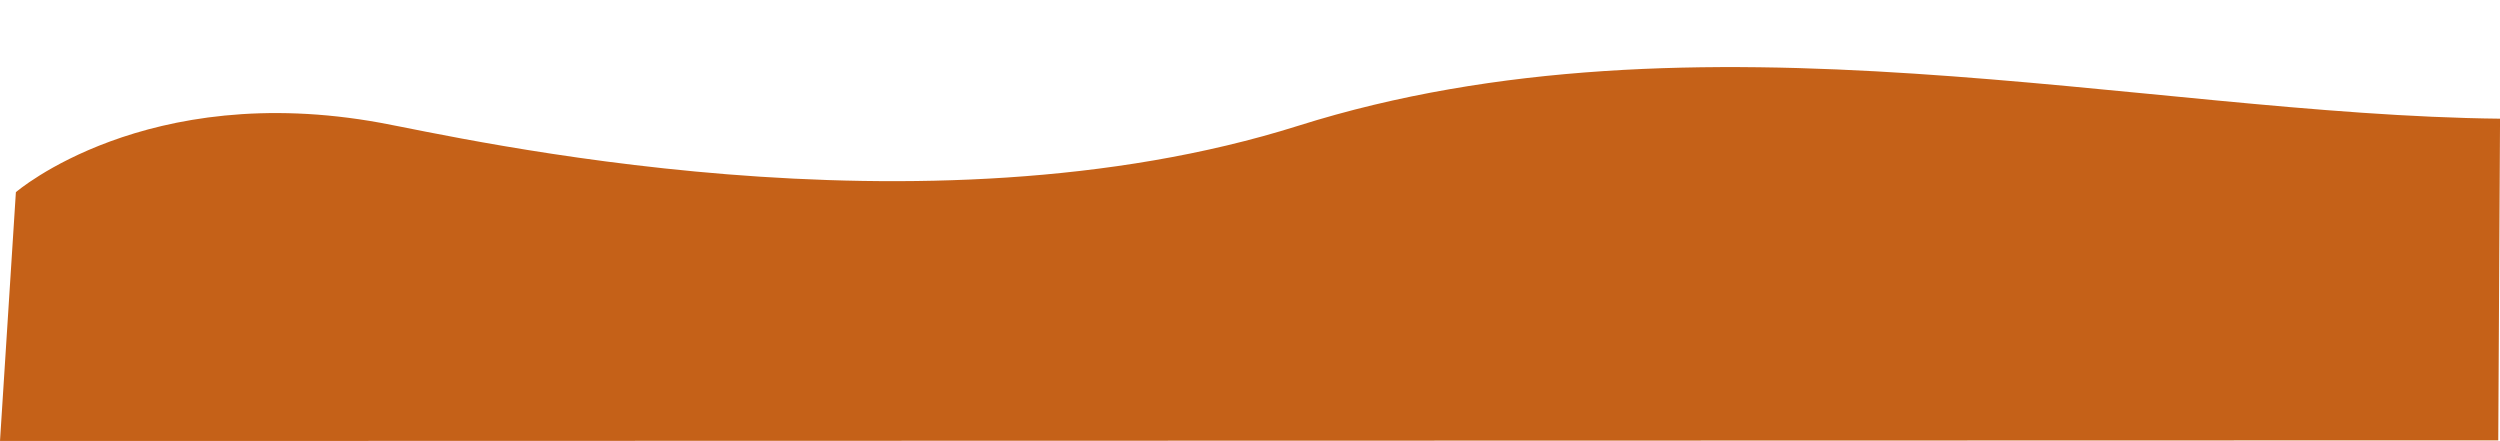
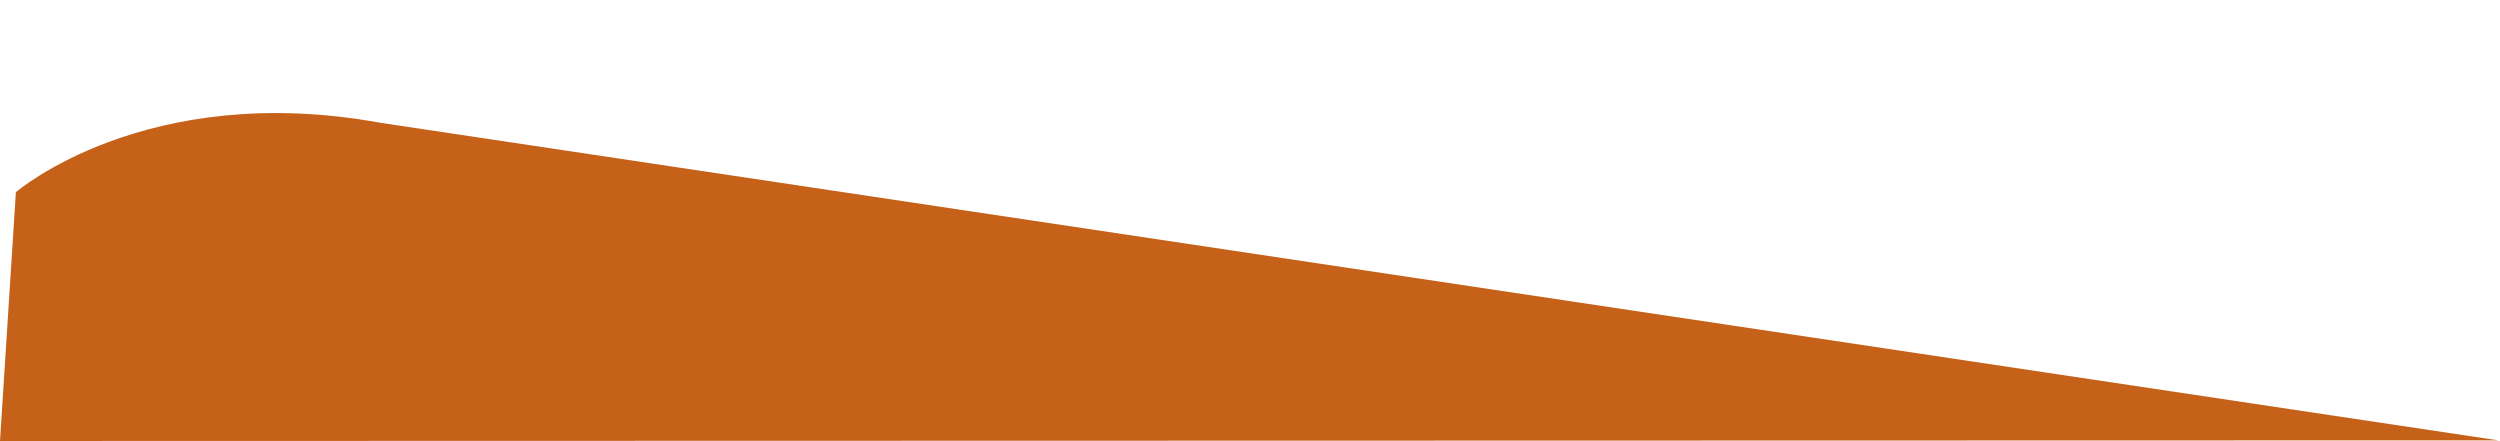
<svg xmlns="http://www.w3.org/2000/svg" data-name="Layer 1" fill="#000000" height="323.1" preserveAspectRatio="xMidYMid meet" version="1" viewBox="-20.0 380.3 1832.0 323.1" width="1832" zoomAndPan="magnify">
  <g id="change1_1">
-     <path d="M1810.72,703-20,703.46-8.36,521.13S86.83,438.86,259,470.32c57.34,10.48,395.79,89.39,672.44,2.12,291.94-92.1,618.31-7.94,880.59-5.17Z" fill="#c56118" />
+     <path d="M1810.72,703-20,703.46-8.36,521.13S86.83,438.86,259,470.32Z" fill="#c56118" />
  </g>
</svg>